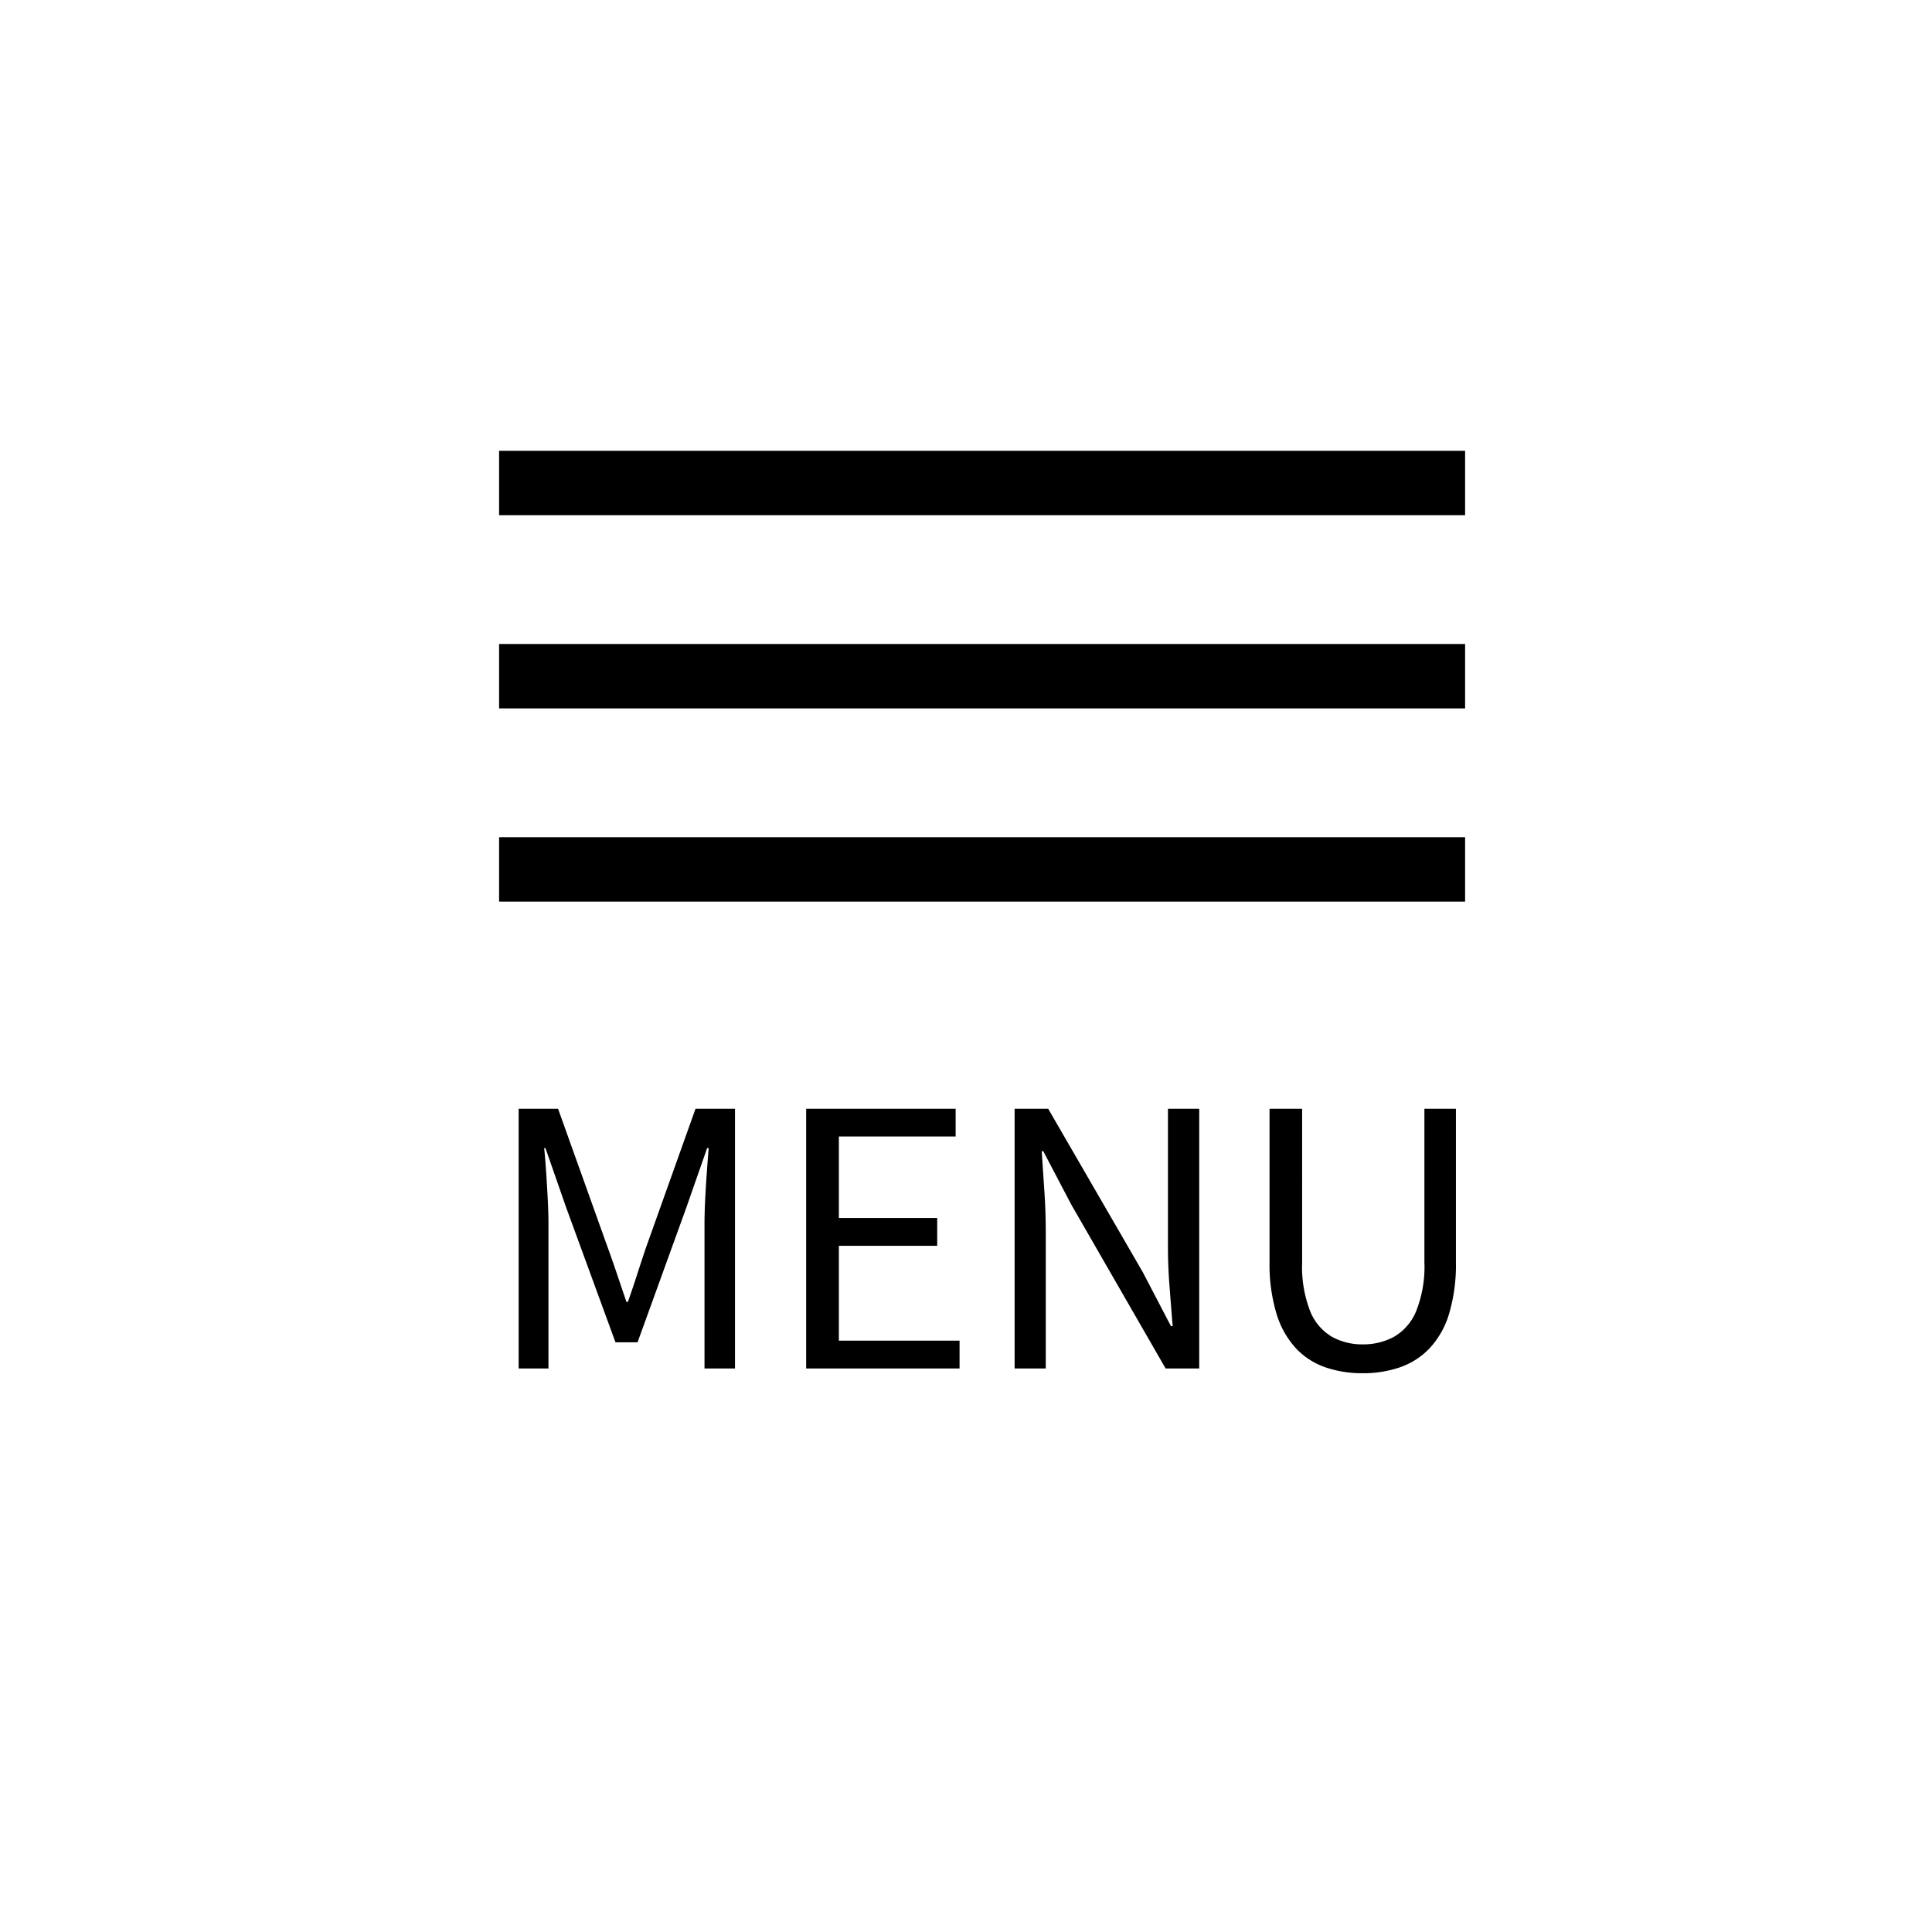
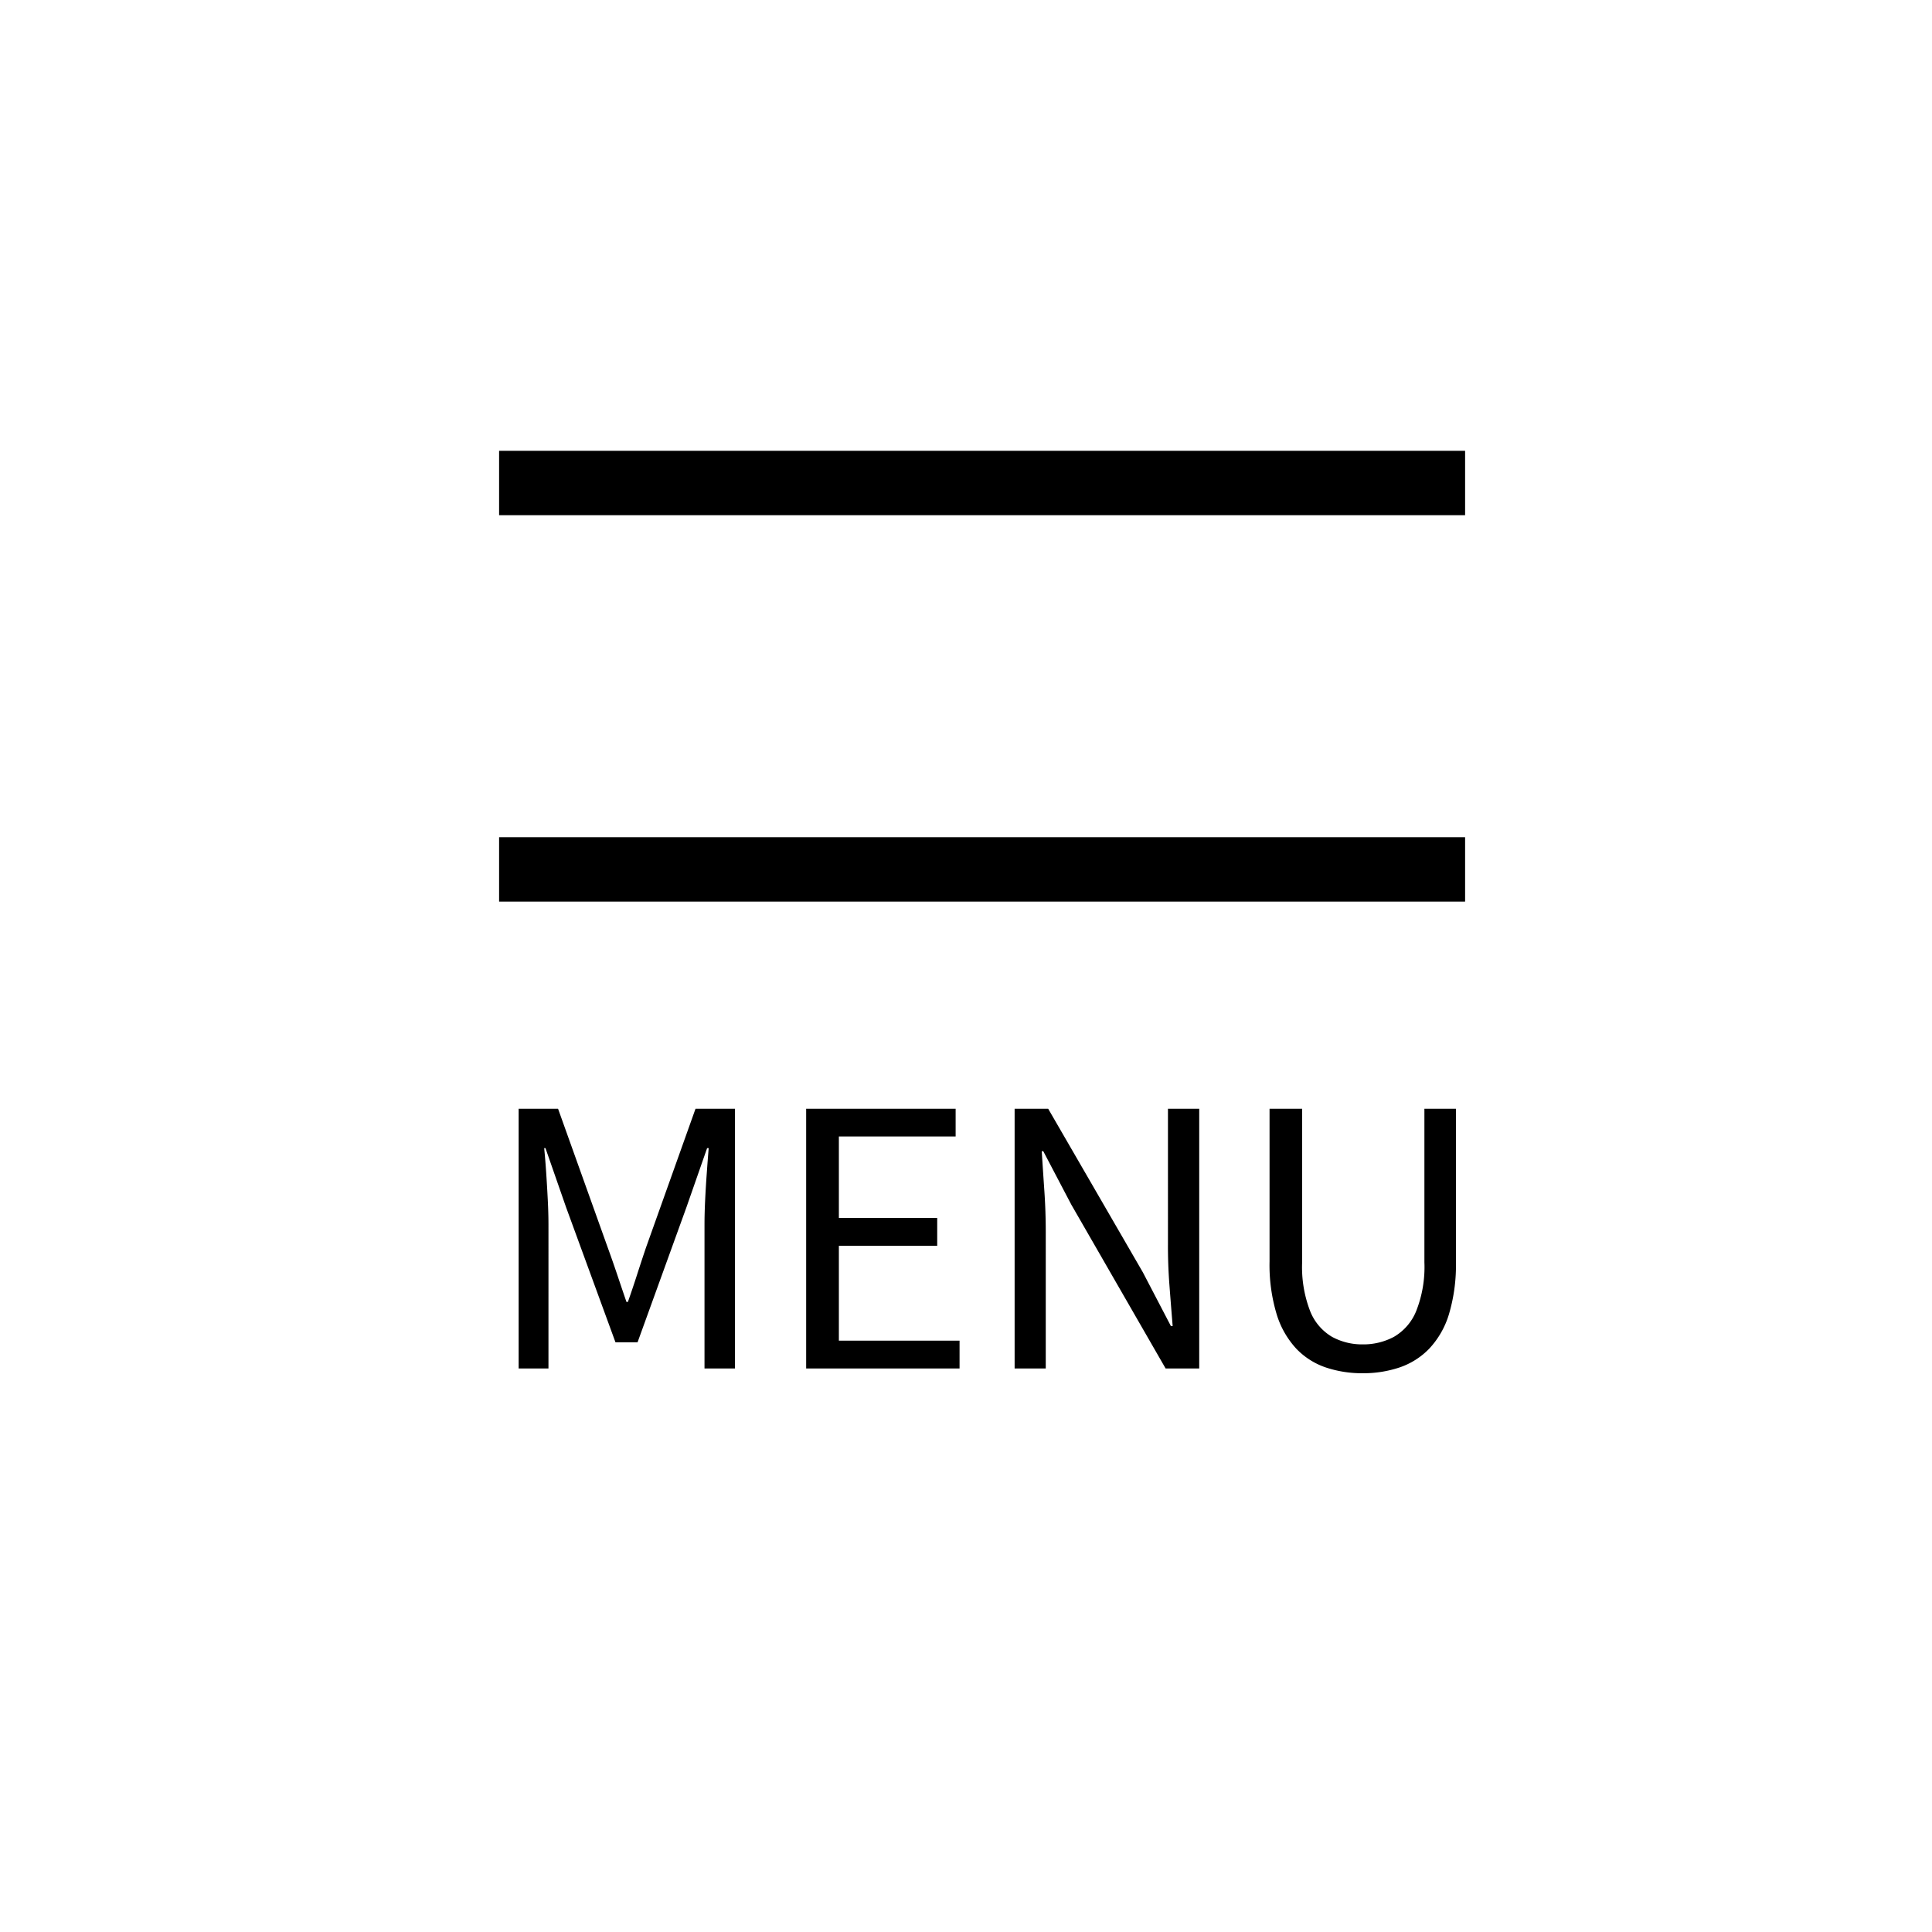
<svg xmlns="http://www.w3.org/2000/svg" width="60" height="60" viewBox="0 0 60 60">
  <rect width="60" height="60" fill="#fff" />
  <g transform="translate(15 15)">
    <g transform="translate(0.5 -37.5)">
      <path d="M30,1H0V-1H30Z" transform="translate(0 49.5)" />
-       <path d="M30,1H0V-1H30Z" transform="translate(0 43.5)" />
      <path d="M30,1H0V-1H30Z" transform="translate(0 37.5)" />
    </g>
    <path d="M1.107,0V-8.067H2.331l1.546,4.32q.148.406.291.832t.287.847H4.5q.148-.421.285-.847t.274-.832L6.6-8.067H7.826V0H6.879V-4.462q0-.353.02-.769t.051-.84q.03-.424.059-.773H6.96L6.318-5.007,4.8-.814H4.114L2.58-5.007,1.94-6.844H1.9q.035.349.063.773t.049.84q.021.415.021.769V0Zm8.929,0V-8.067h4.642v.861H11.052v2.531h3.054v.865H11.052V-.865H14.8V0ZM16.51,0V-8.067h1.042l2.941,5.081.87,1.668h.055q-.05-.609-.1-1.267t-.046-1.288V-8.067h.971V0H21.2l-2.93-5.09L17.4-6.748h-.048q.039.608.082,1.241t.043,1.274V0ZM27.32.147a3.533,3.533,0,0,1-1.145-.179,2.28,2.28,0,0,1-.919-.585,2.756,2.756,0,0,1-.61-1.074,5.3,5.3,0,0,1-.219-1.635V-8.067h1.012V-3.3a3.789,3.789,0,0,0,.251,1.524,1.615,1.615,0,0,0,.678.793,1.947,1.947,0,0,0,.951.234,2.006,2.006,0,0,0,.97-.234,1.633,1.633,0,0,0,.689-.793A3.715,3.715,0,0,0,29.236-3.3V-8.067h.979v4.741A5.349,5.349,0,0,1,30-1.691a2.7,2.7,0,0,1-.613,1.074,2.315,2.315,0,0,1-.925.585A3.53,3.53,0,0,1,27.32.147Z" transform="translate(0 27.5)" />
  </g>
</svg>